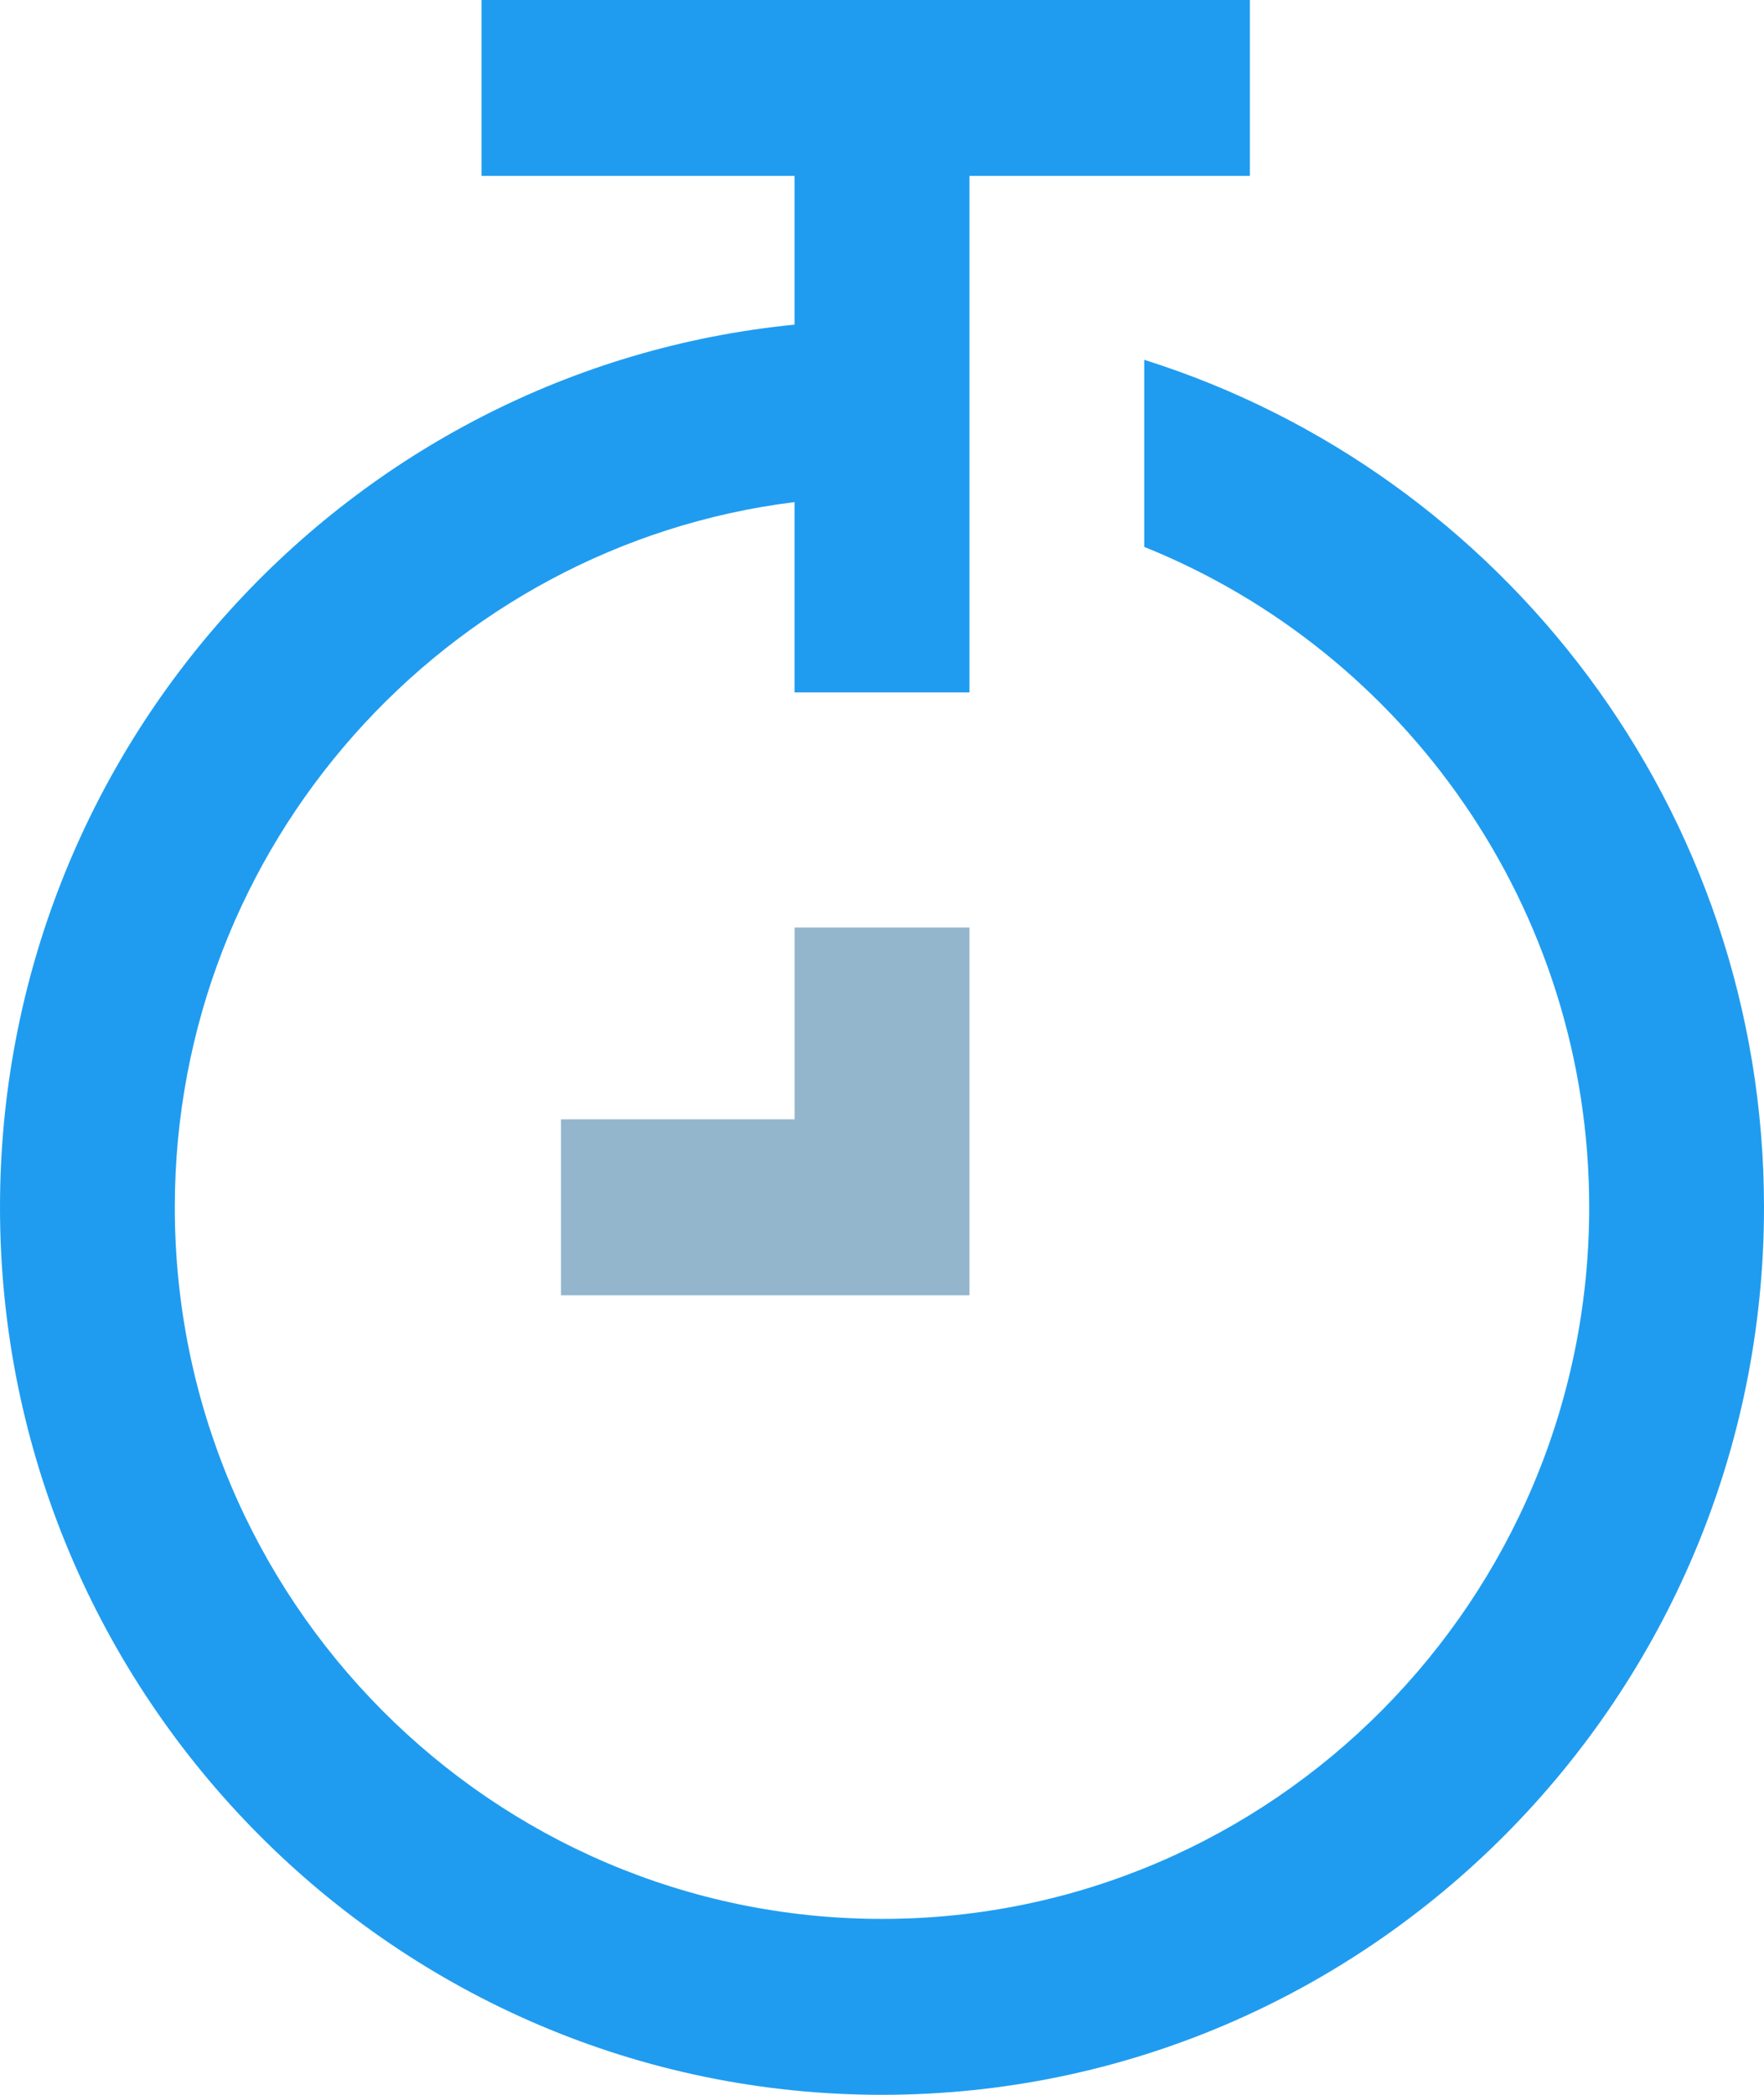
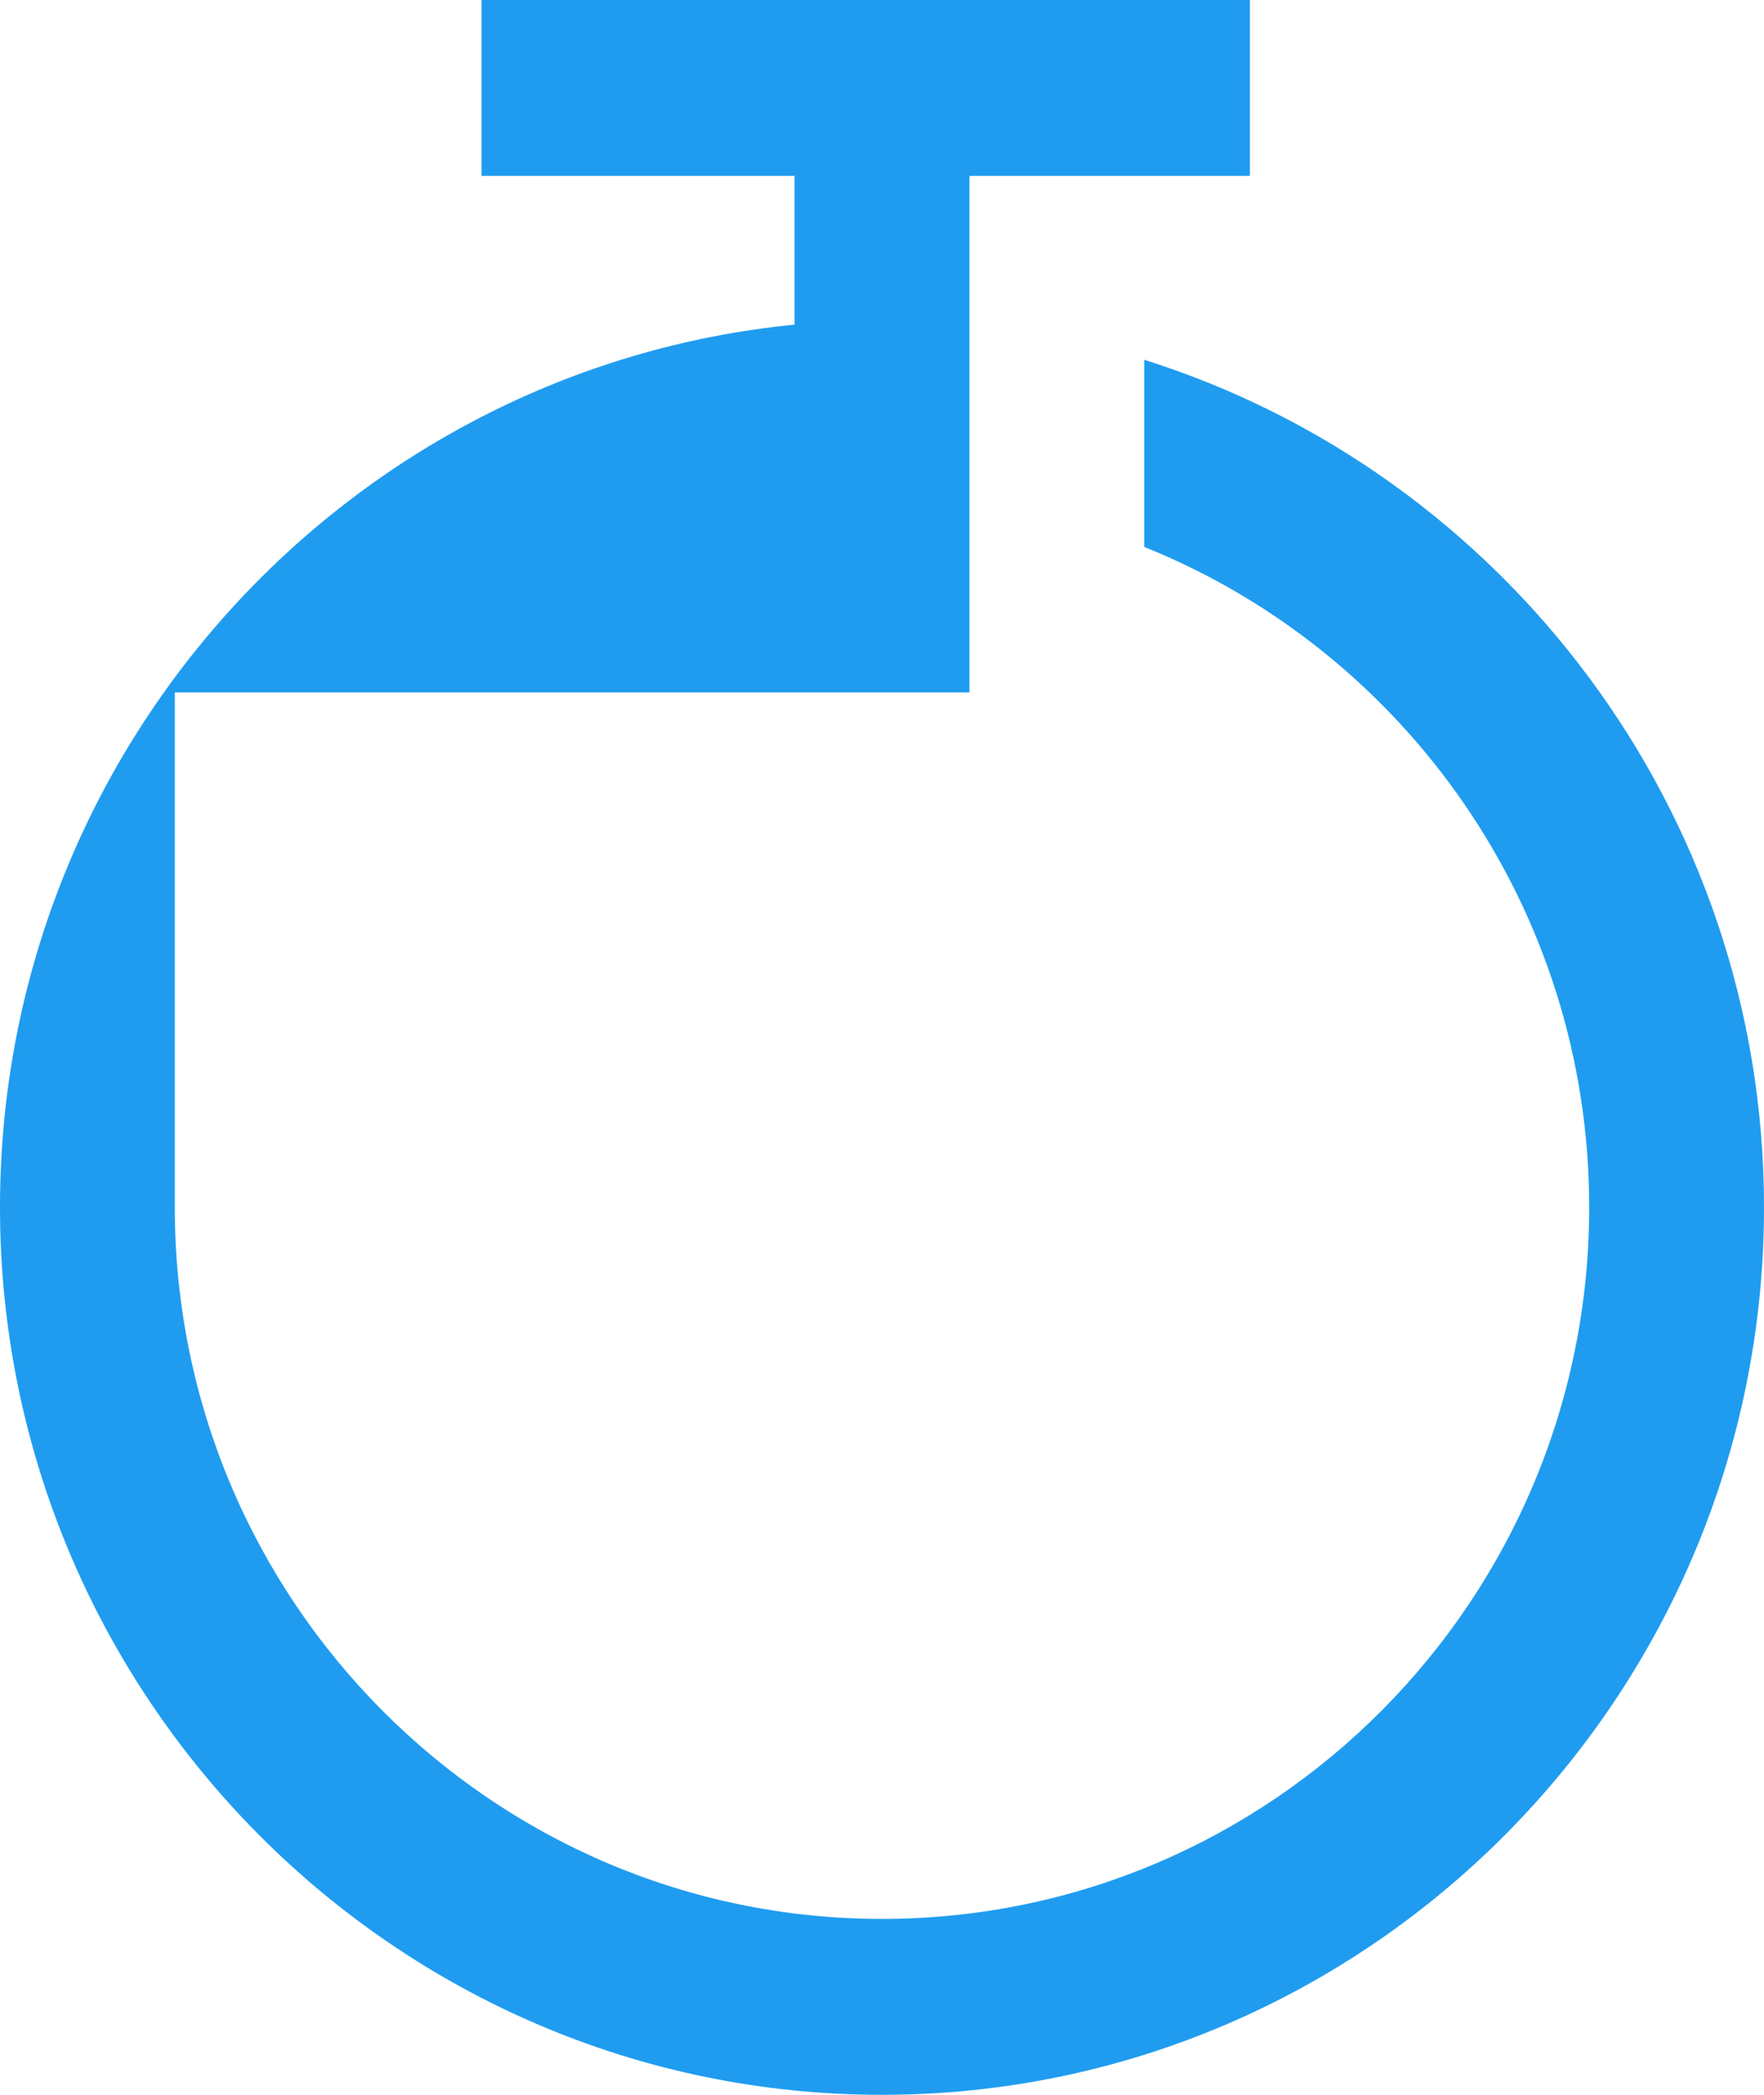
<svg xmlns="http://www.w3.org/2000/svg" width="32" height="38" viewBox="0 0 32 38" fill="none">
  <g clip-path="url(#clip0_193_7)">
-     <path d="M14.415 20.305H10.177V23.496H17.586V16.825H14.415V20.305Z" fill="#93B6CD" />
-     <path d="M20.757 6.527V9.921C25.485 11.821 28.829 16.476 28.829 21.901C28.829 29.022 23.078 34.809 16 34.809C8.923 34.809 3.171 29.022 3.171 21.901C3.171 15.331 8.086 9.892 14.414 9.108V12.56H17.586V3.191H22.674V0H8.735V3.191H14.414V5.889C6.328 6.686 0 13.561 0 21.901C0 30.777 7.178 38 16 38C24.822 38 32 30.777 32 21.901C32 14.692 27.258 8.572 20.757 6.527Z" fill="#1F9CF0" />
+     <path d="M20.757 6.527V9.921C25.485 11.821 28.829 16.476 28.829 21.901C28.829 29.022 23.078 34.809 16 34.809C8.923 34.809 3.171 29.022 3.171 21.901V12.56H17.586V3.191H22.674V0H8.735V3.191H14.414V5.889C6.328 6.686 0 13.561 0 21.901C0 30.777 7.178 38 16 38C24.822 38 32 30.777 32 21.901C32 14.692 27.258 8.572 20.757 6.527Z" fill="#1F9CF0" />
  </g>
  <defs>
    <clipPath id="clip0_193_7">
      <rect width="32" height="38" fill="white" />
    </clipPath>
  </defs>
</svg>